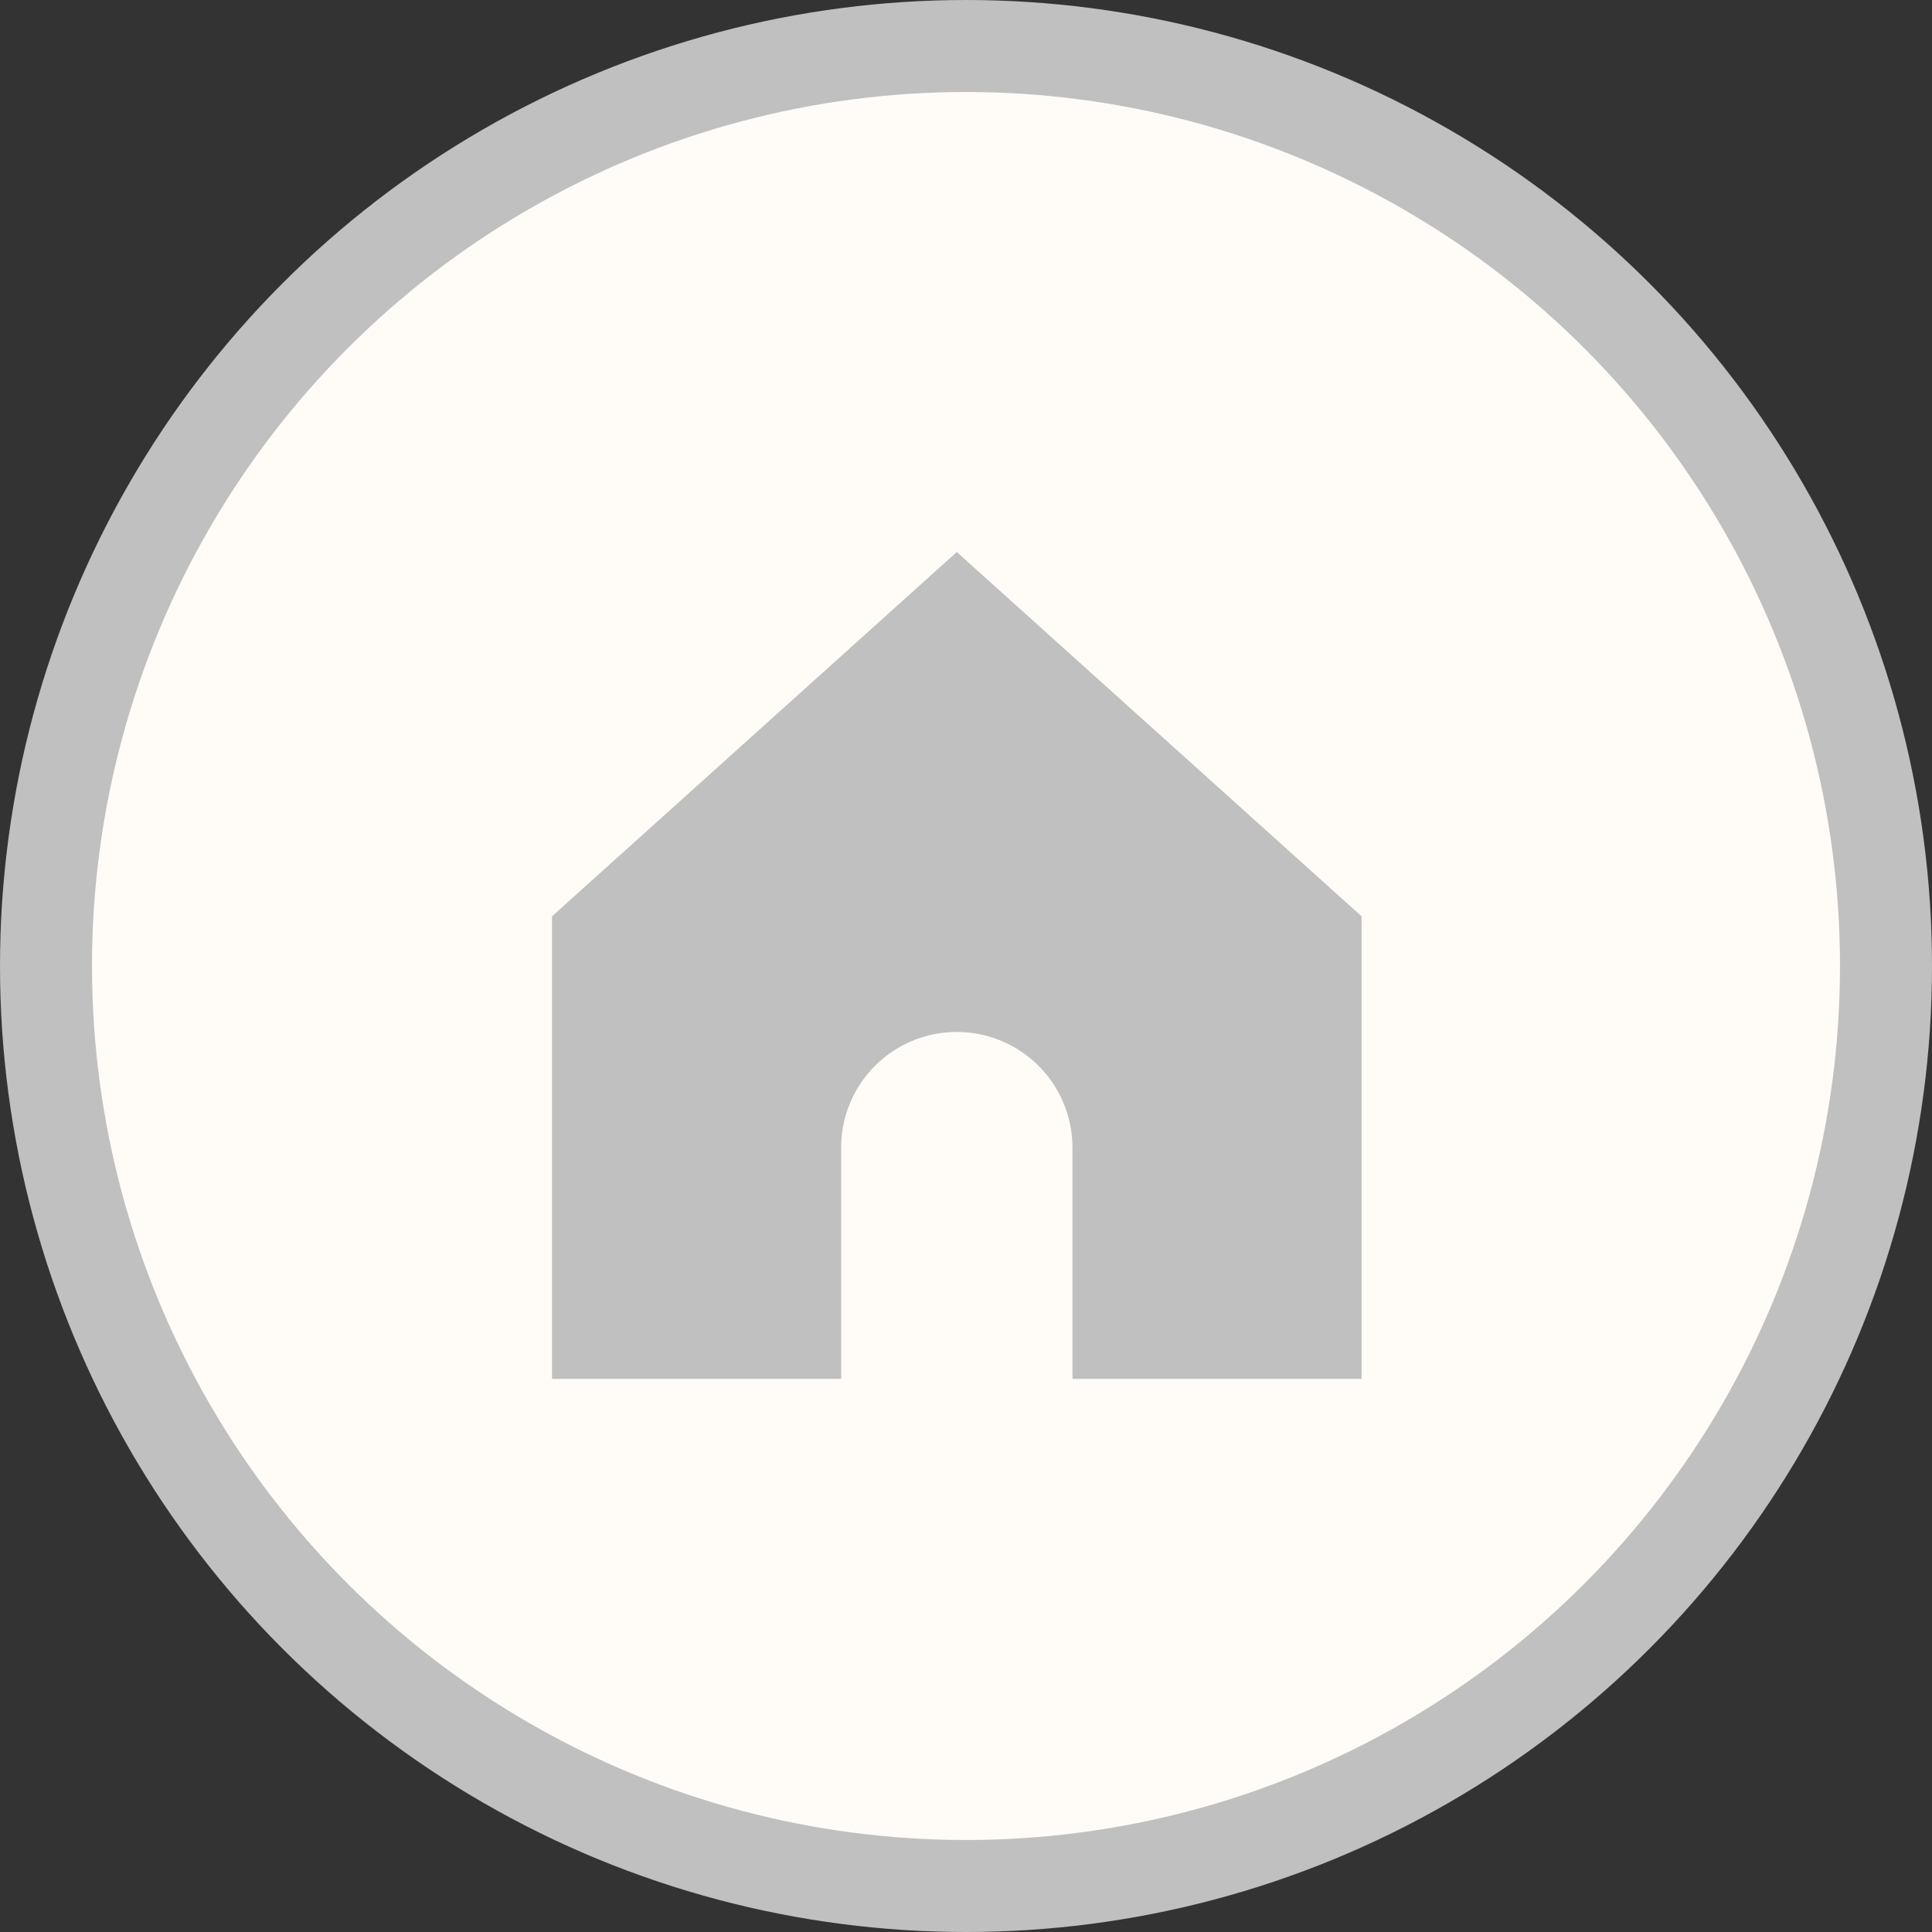
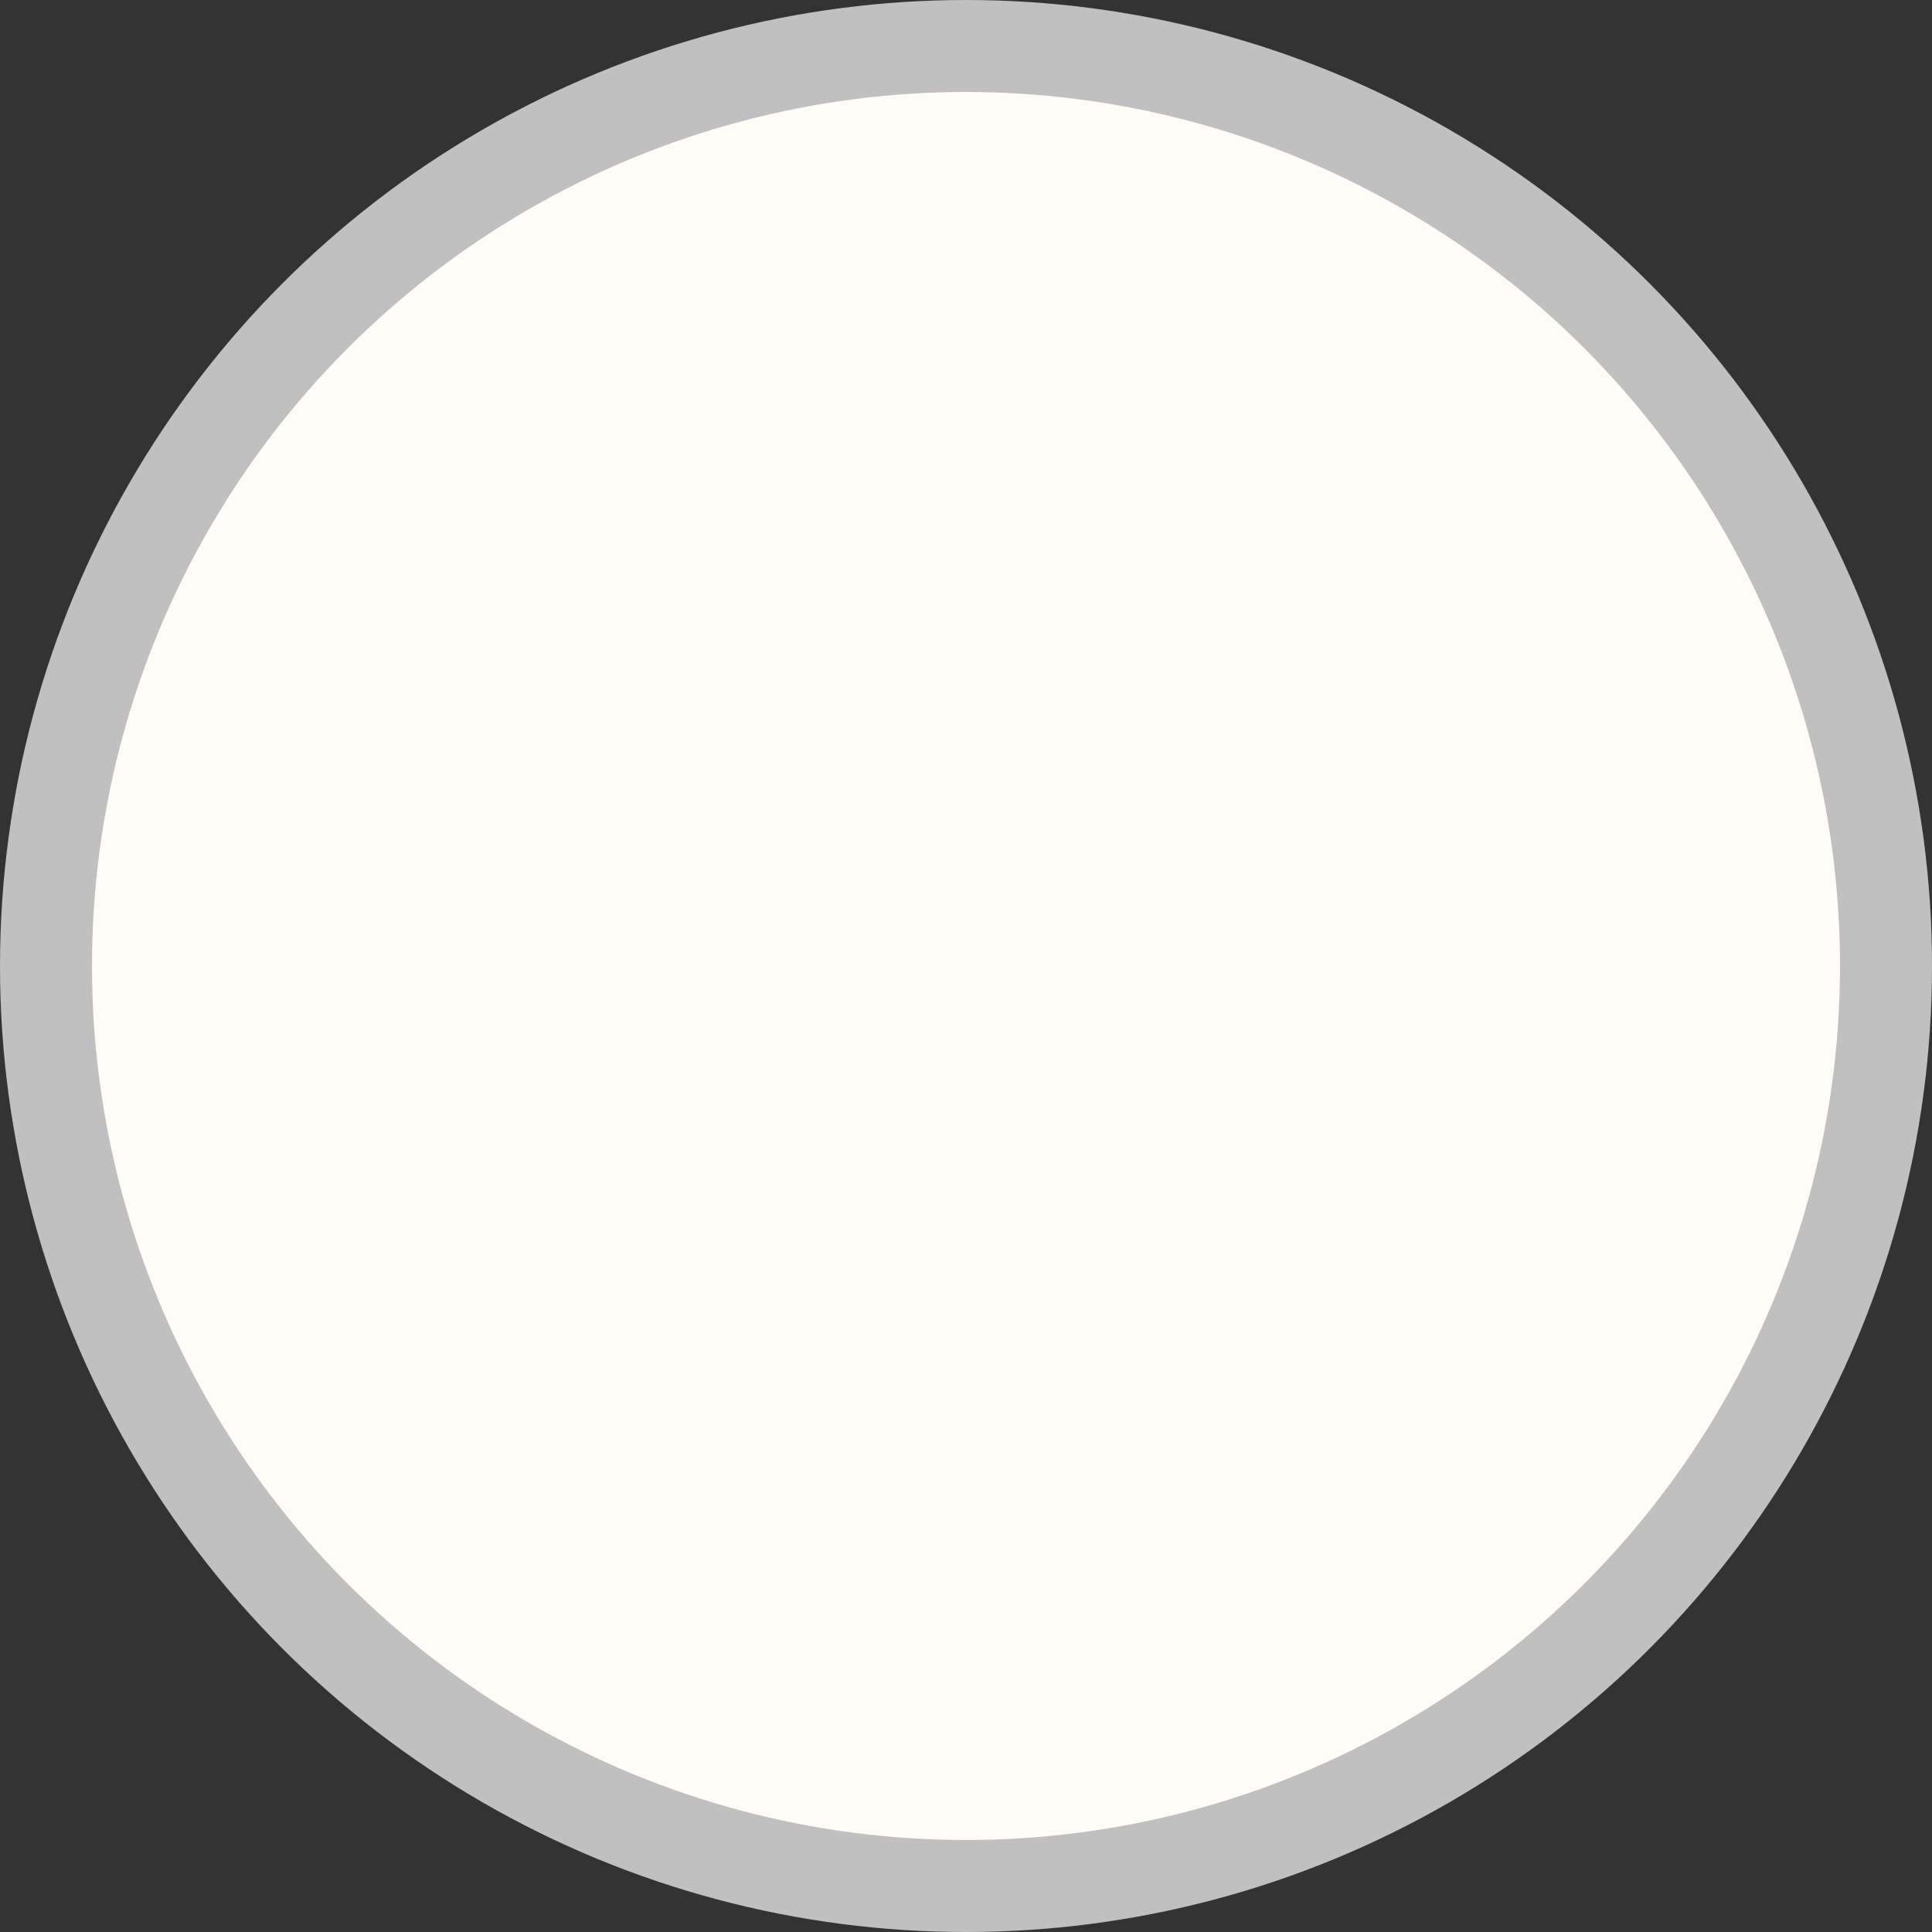
<svg xmlns="http://www.w3.org/2000/svg" width="21" height="21" viewBox="0 0 21 21">
  <rect x="0" y="0" width="21" height="21" fill="#333333" stroke="none" />
  <g id="Group_4441" data-name="Group 4441" transform="translate(0.5 0.5)">
    <g id="Group_3991" data-name="Group 3991" transform="translate(0 0)">
      <circle id="Ellipse_294-2" data-name="Ellipse 294-2" cx="10" cy="10" r="10" fill="#fffcf8" stroke="silver" stroke-width="1" />
    </g>
-     <path id="Path_542" data-name="Path 542" d="M1260.532,553.395l-4.4,3.96v5.028h3.143v-2.514a1.257,1.257,0,0,1,1.257-1.257h0a1.257,1.257,0,0,1,1.257,1.257v2.514h3.143v-5.028h0Z" transform="translate(-1250.632 -547.895)" fill="silver" />
  </g>
</svg>